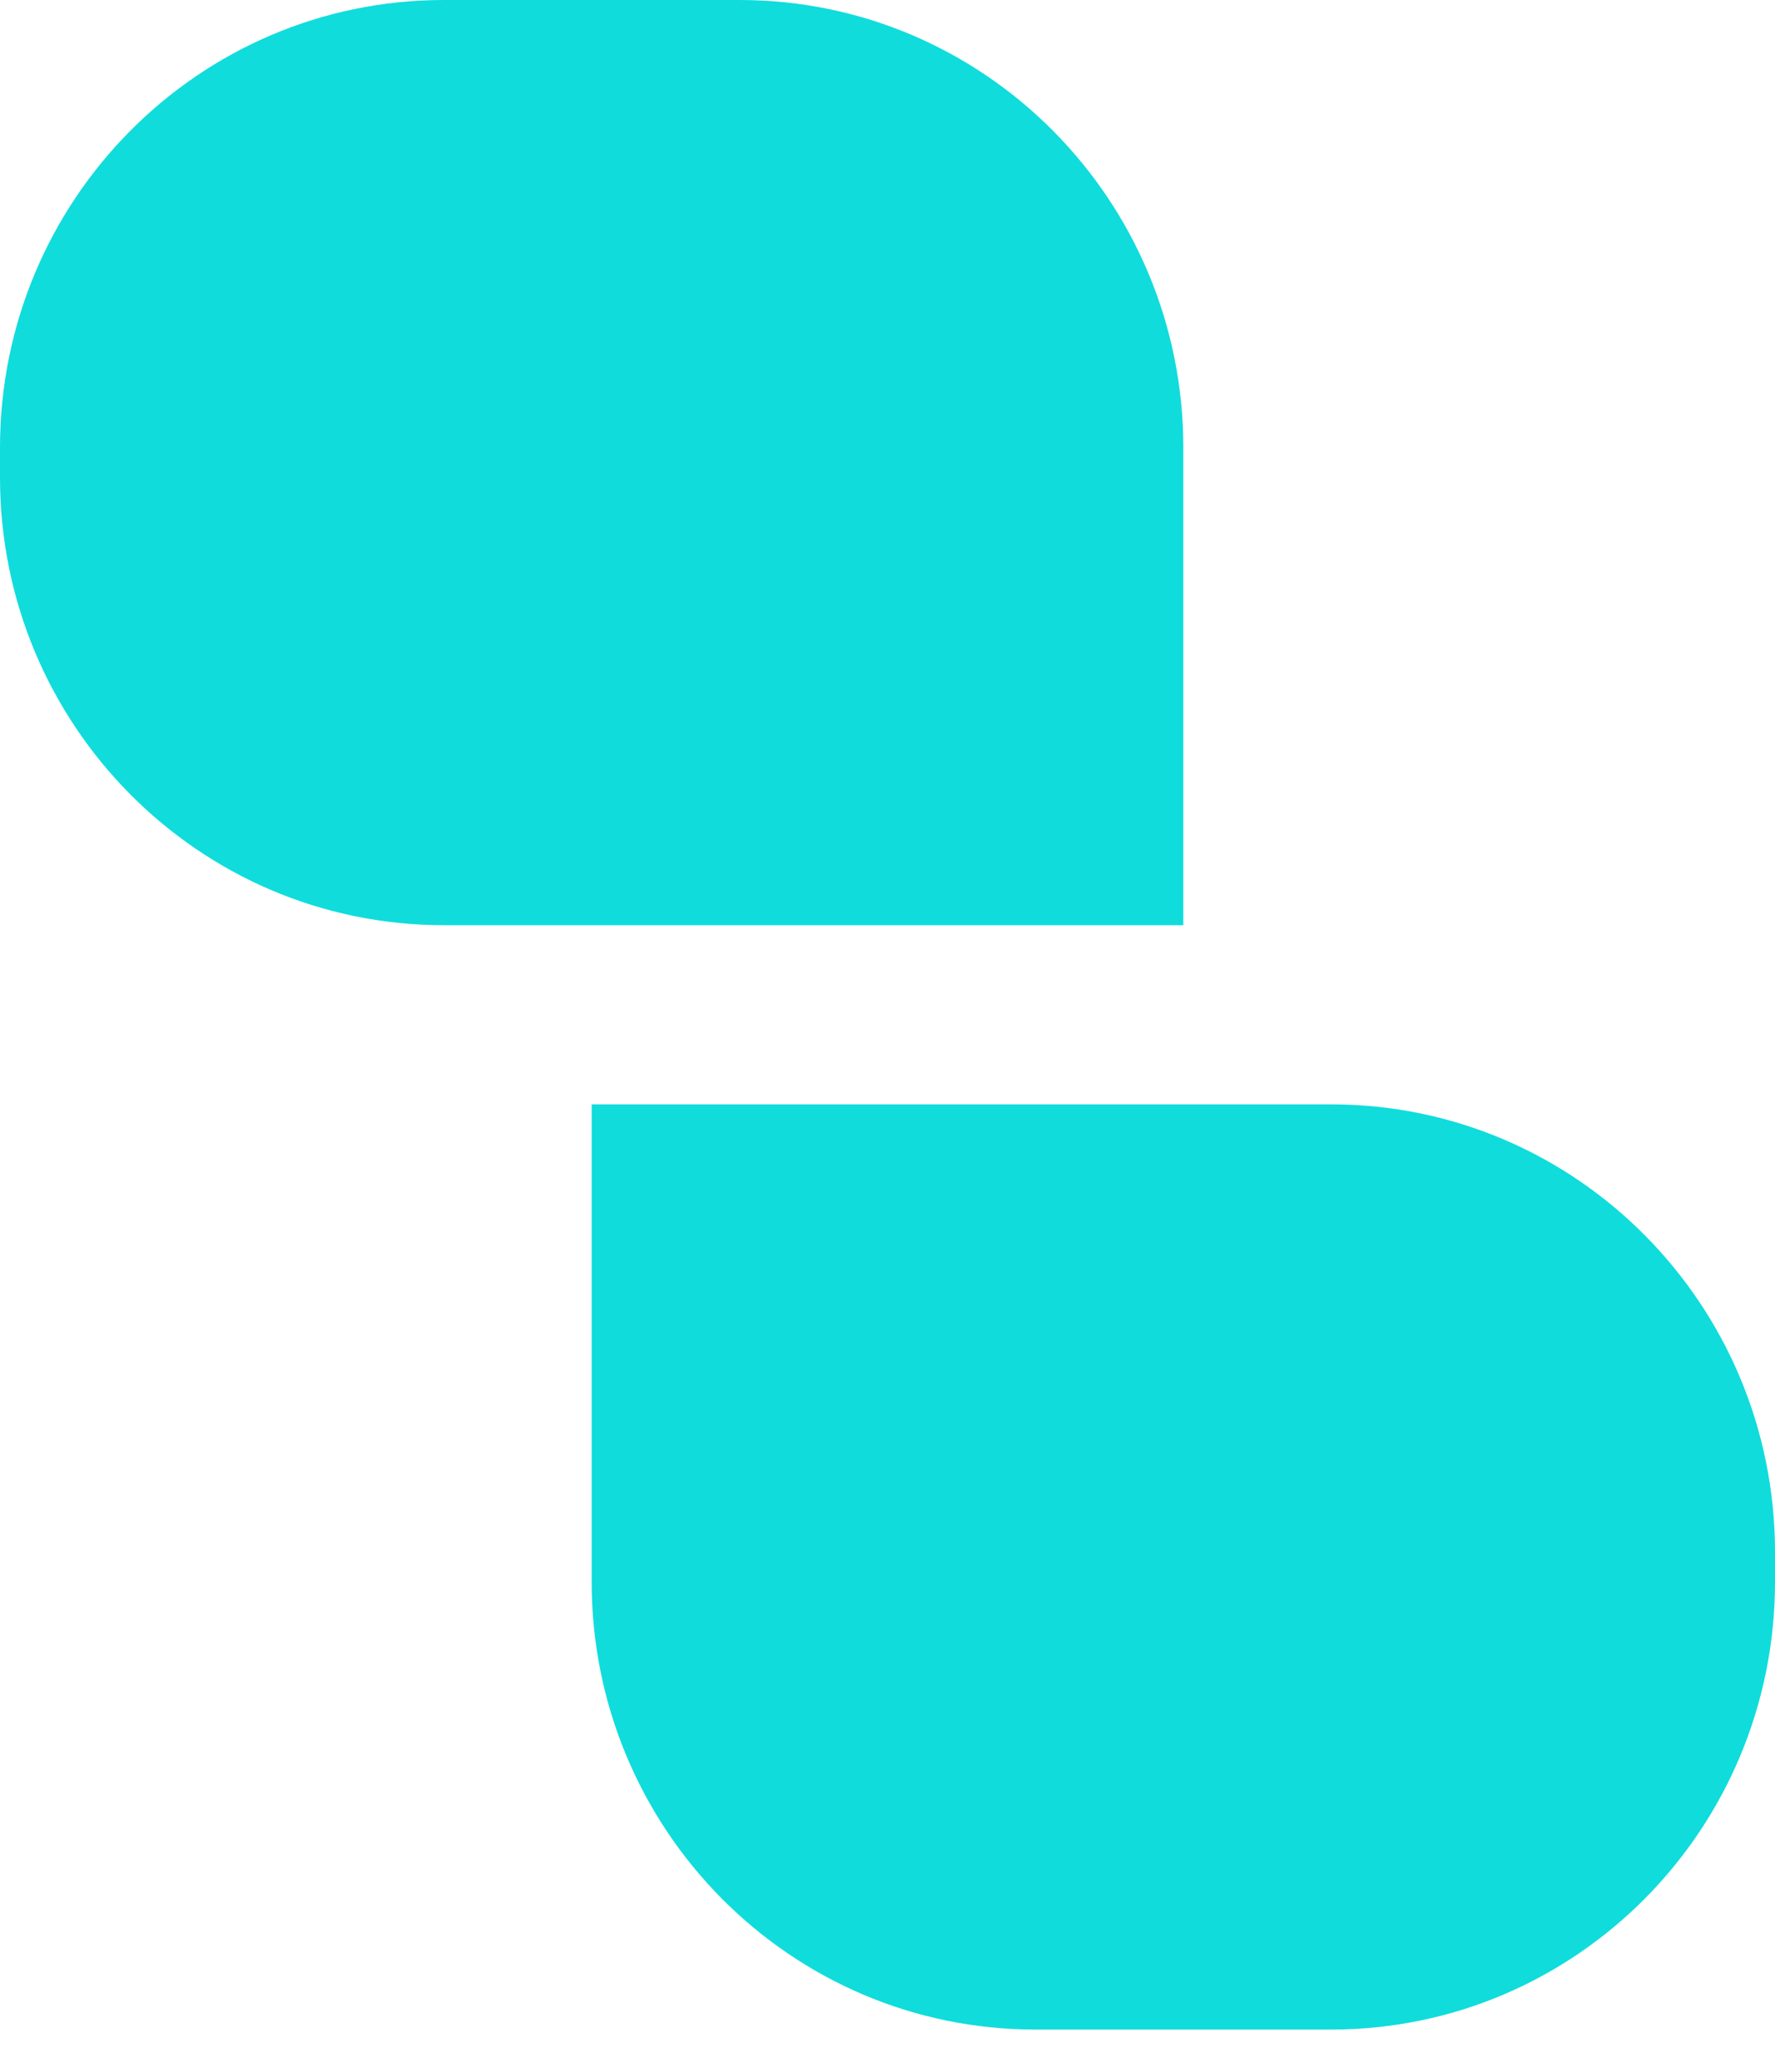
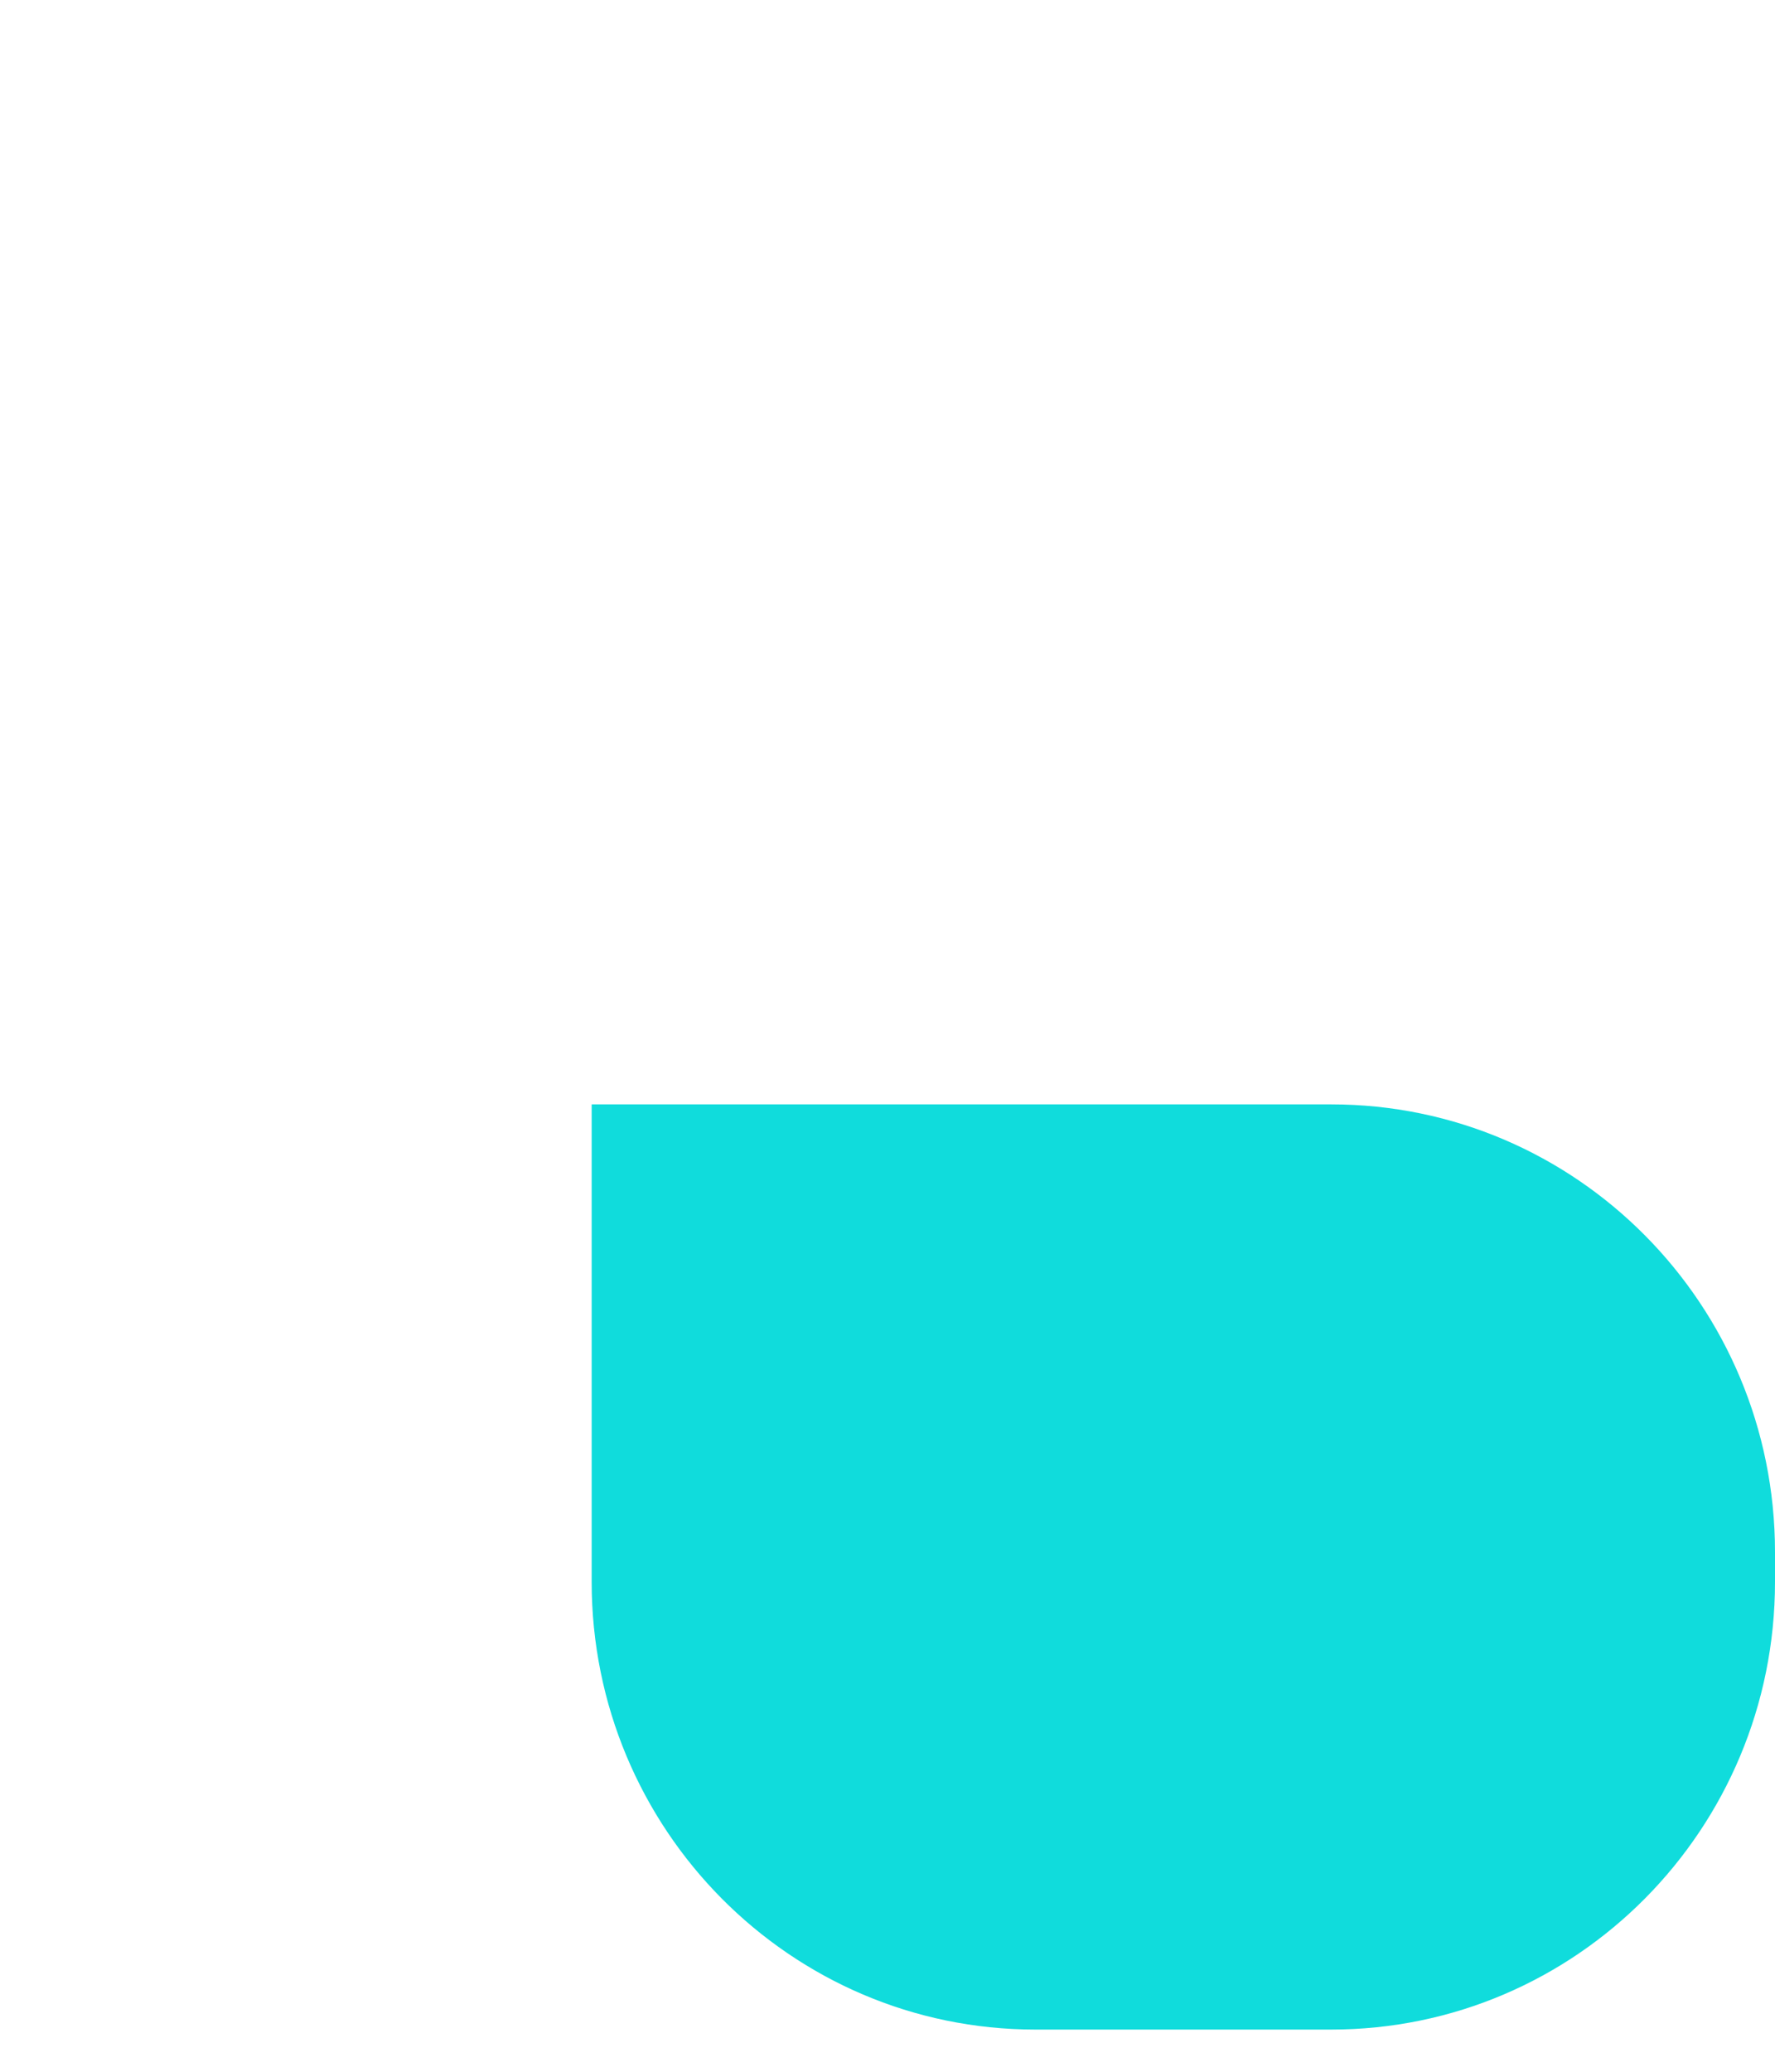
<svg xmlns="http://www.w3.org/2000/svg" width="42" height="49" viewBox="0 0 42 49" fill="none">
-   <path d="M28 21.882L10.5 21.882C4.701 21.882 -3.89974e-07 17.141 0 11.294L4.7075e-08 10.588C4.37049e-07 4.74 4.701 -6.64569e-07 10.5 0L17.5 8.02206e-07C23.299 1.46678e-06 28 4.74 28 10.588V21.882Z" fill="#10DCDC" />
  <path d="M14 26.12L31.5 26.12C37.299 26.12 42 30.86 42 36.708V37.414C42 43.261 37.299 48.002 31.5 48.002H24.5C18.701 48.002 14 43.261 14 37.414V26.12Z" fill="#10DCDC" />
</svg>